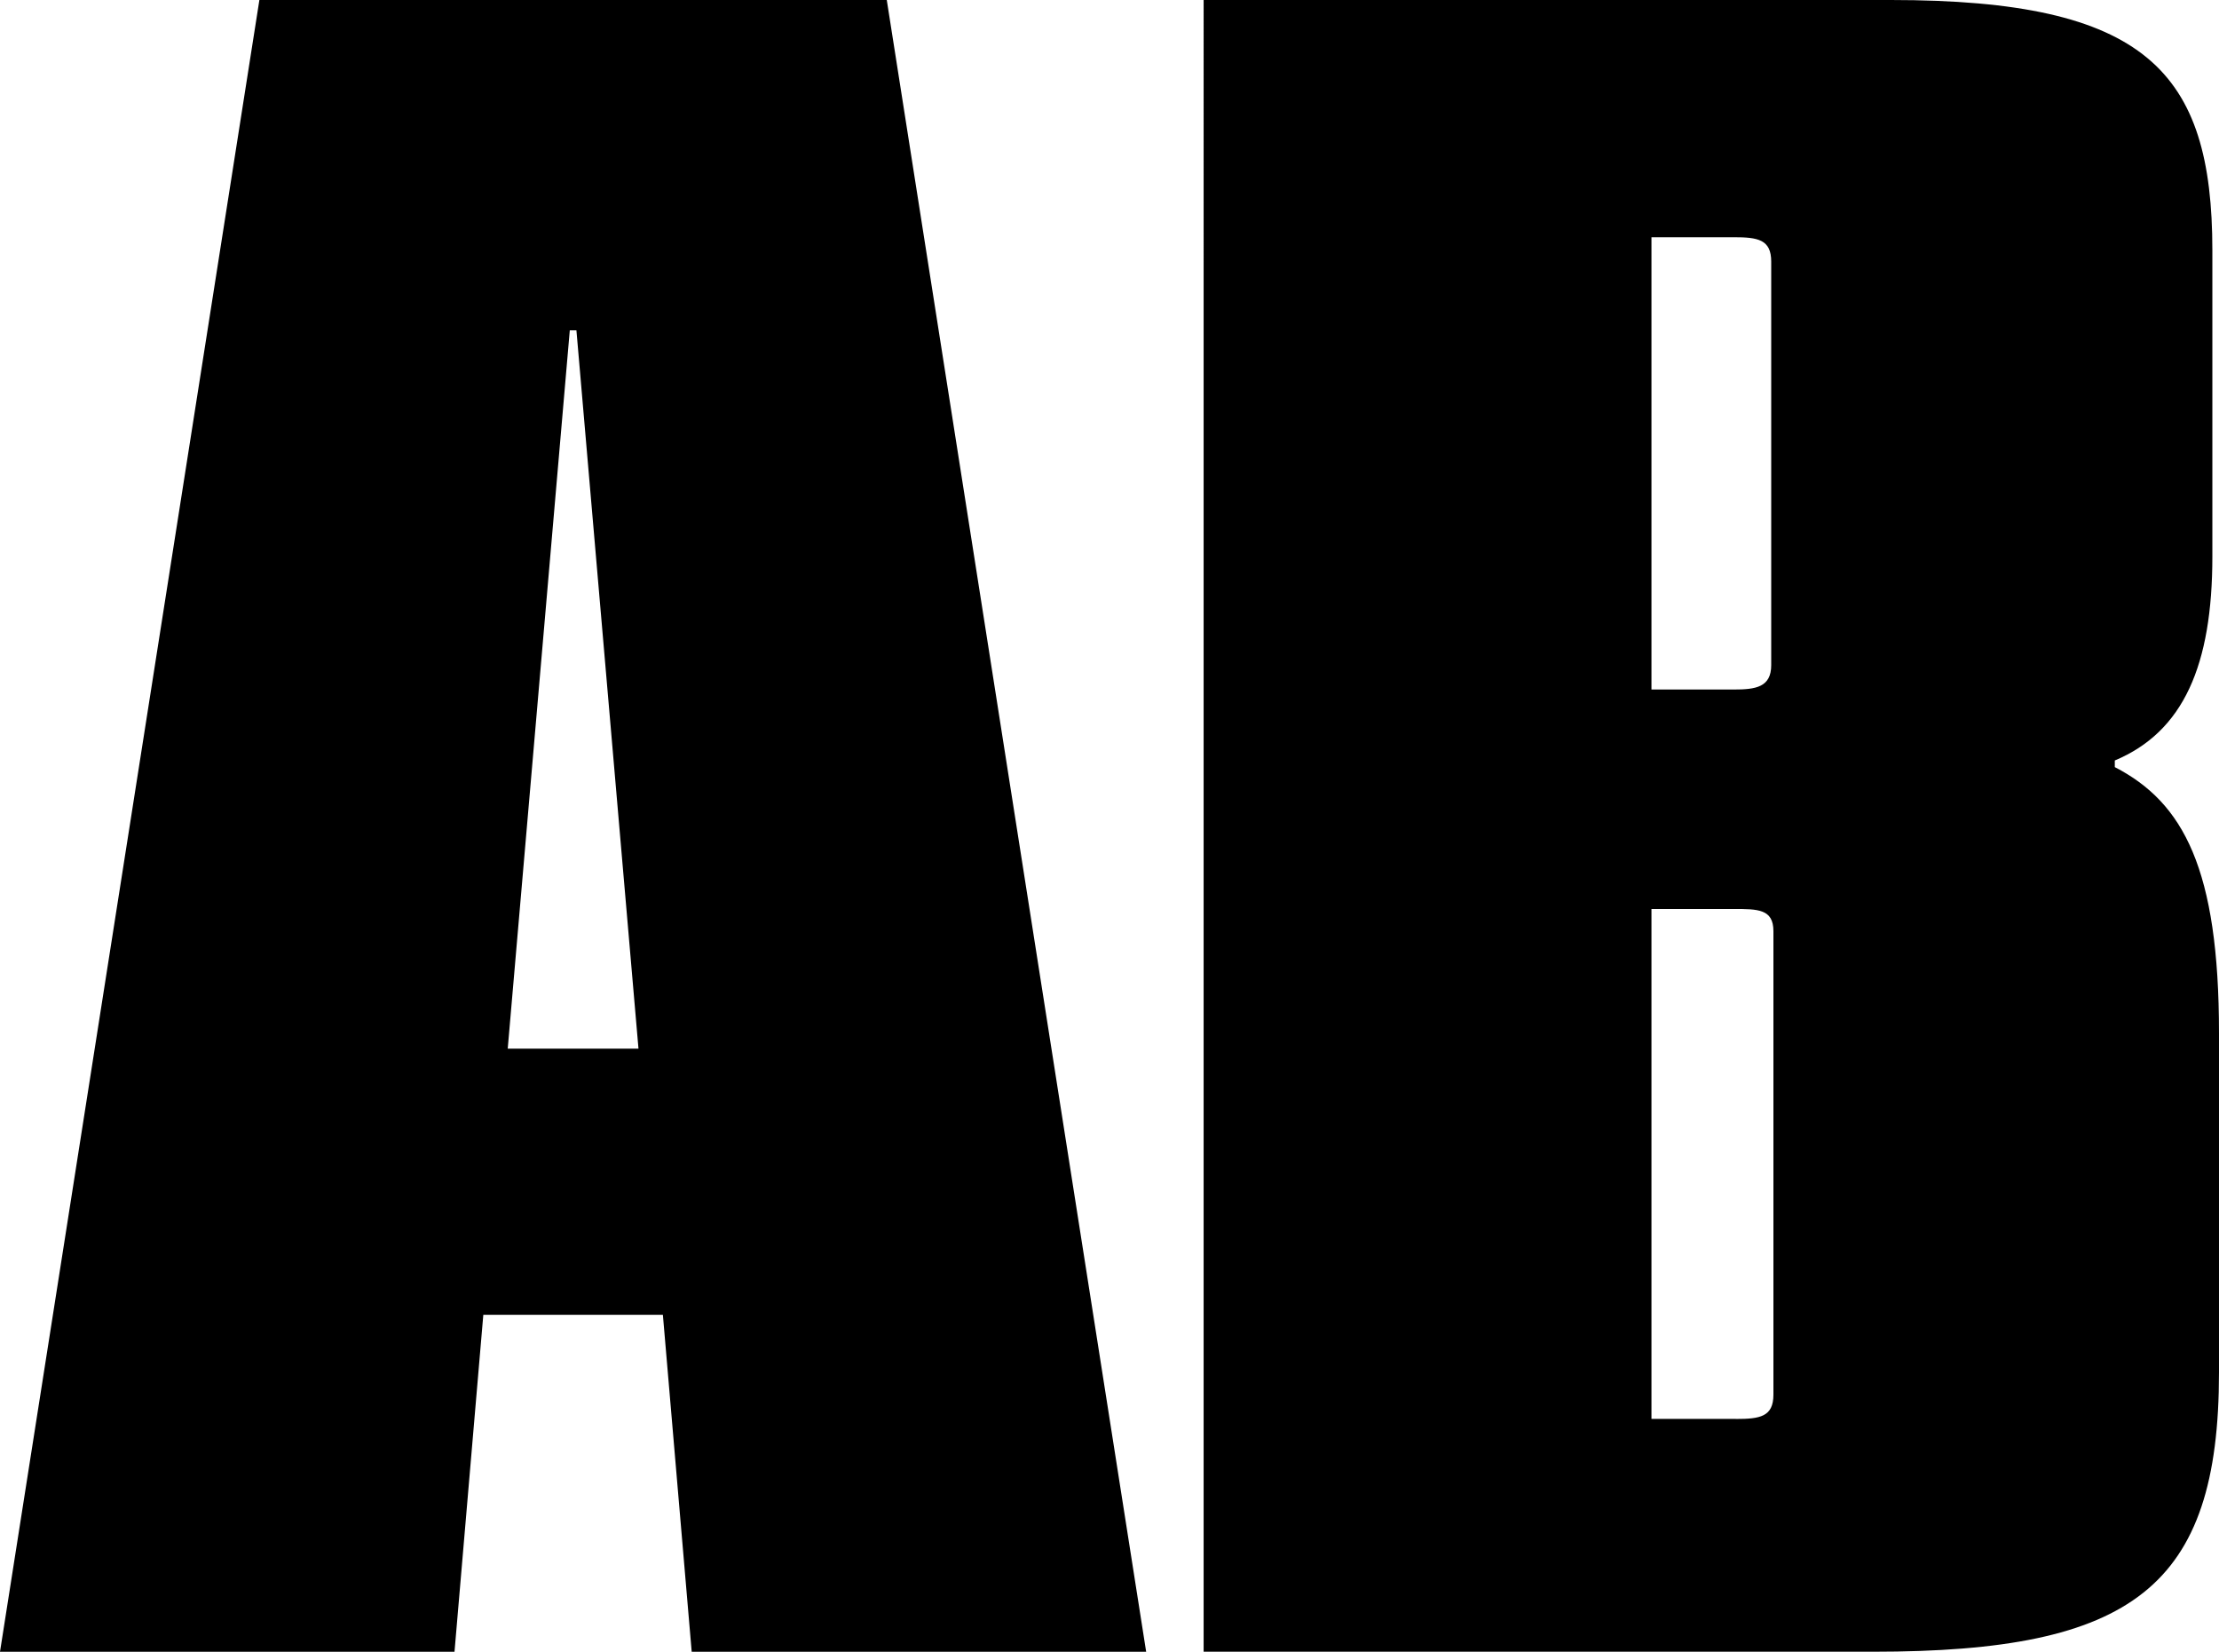
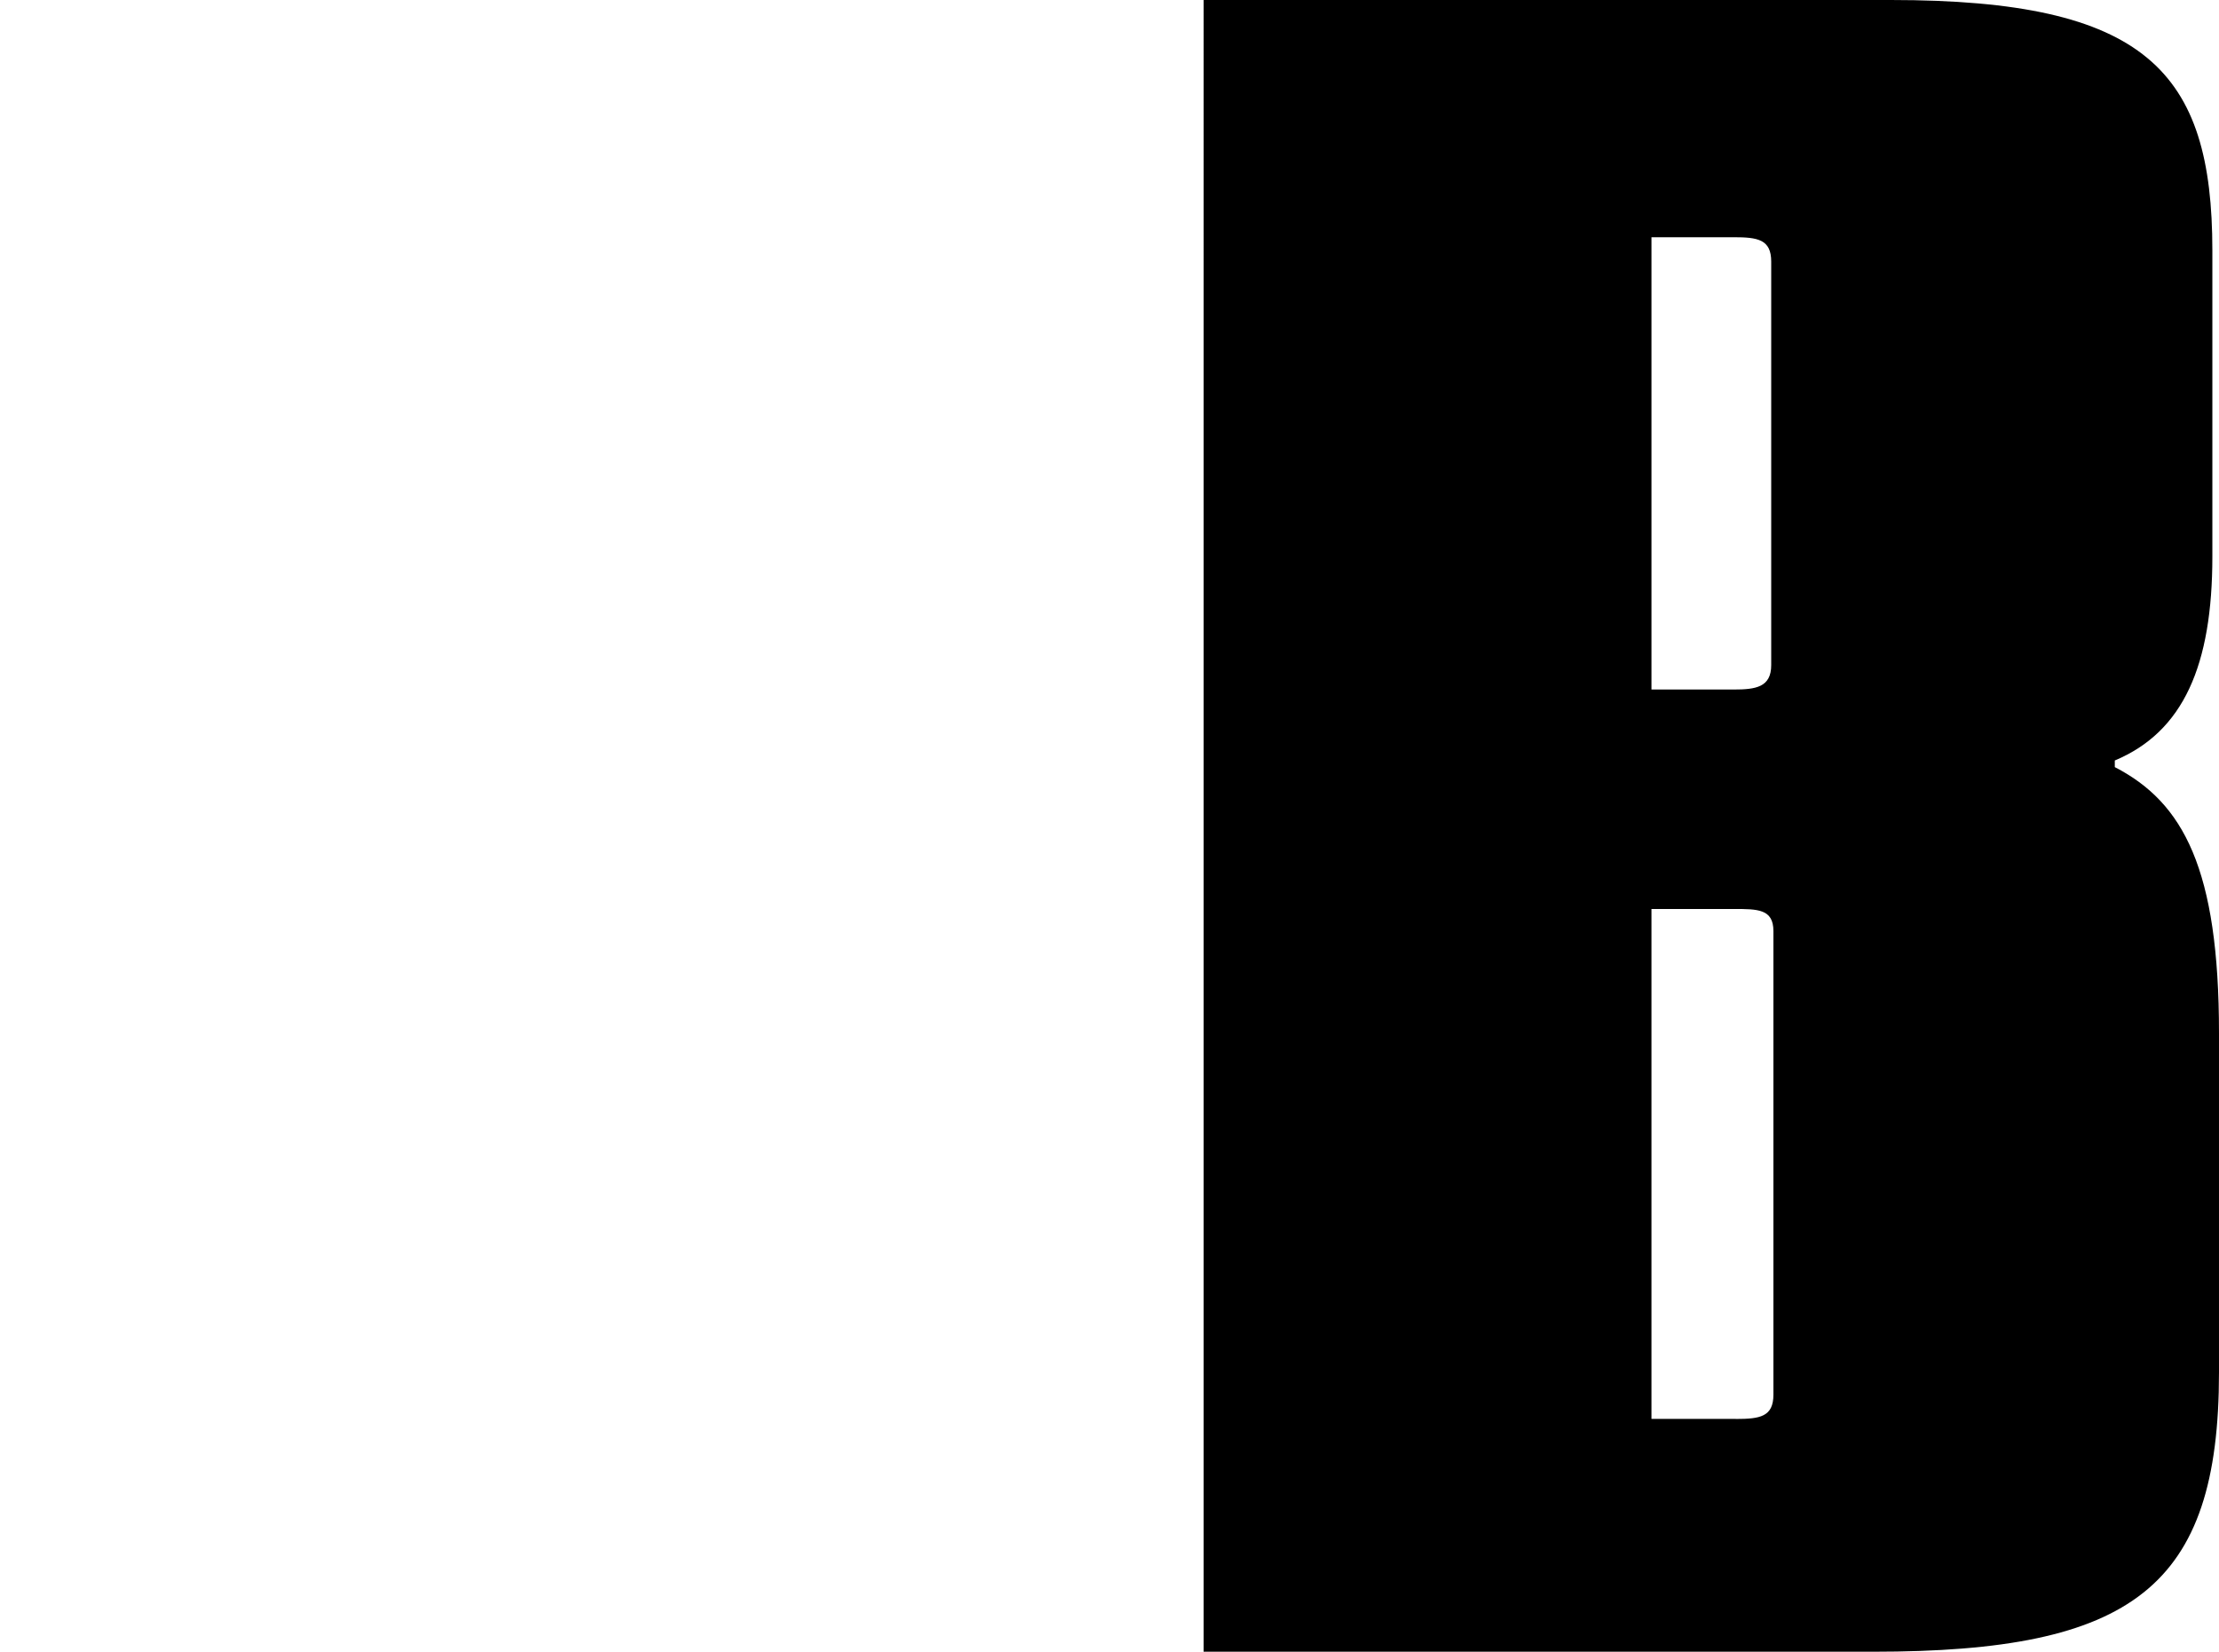
<svg xmlns="http://www.w3.org/2000/svg" id="Layer_1" data-name="Layer 1" viewBox="0 0 512 381.08">
  <defs>
    <style>
      .cls-1 {
        fill: #000;
        stroke-width: 0px;
      }
    </style>
  </defs>
-   <path class="cls-1" d="M59.85,0h144.76l59.85,381.08h-104.86l-6.65-77.75h-41.43l-6.65,77.75H0L59.85,0ZM147.32,241.94l-14.32-165.73h-1.53l-14.32,165.73h30.18,0Z" />
  <path class="cls-1" d="M277.73,0h158.57c58.82,0,74.17,16.37,74.17,57.8v70.59c0,25.06-6.65,40.41-22.51,47.06v1.53c15.86,8.18,24.04,23.53,24.04,61.38v78.26c0,49.62-19.95,64.45-79.8,64.45h-154.48V0h0ZM399.98,159.08c5.11,0,8.7-.51,8.7-5.63V60.36c0-5.12-3.07-5.63-8.7-5.63h-18.93v104.35h18.93ZM400.49,327.37c5.63,0,8.7-.51,8.7-5.63v-106.91c0-5.12-3.58-5.12-9.21-5.12h-18.93v117.65h19.44,0Z" />
</svg>